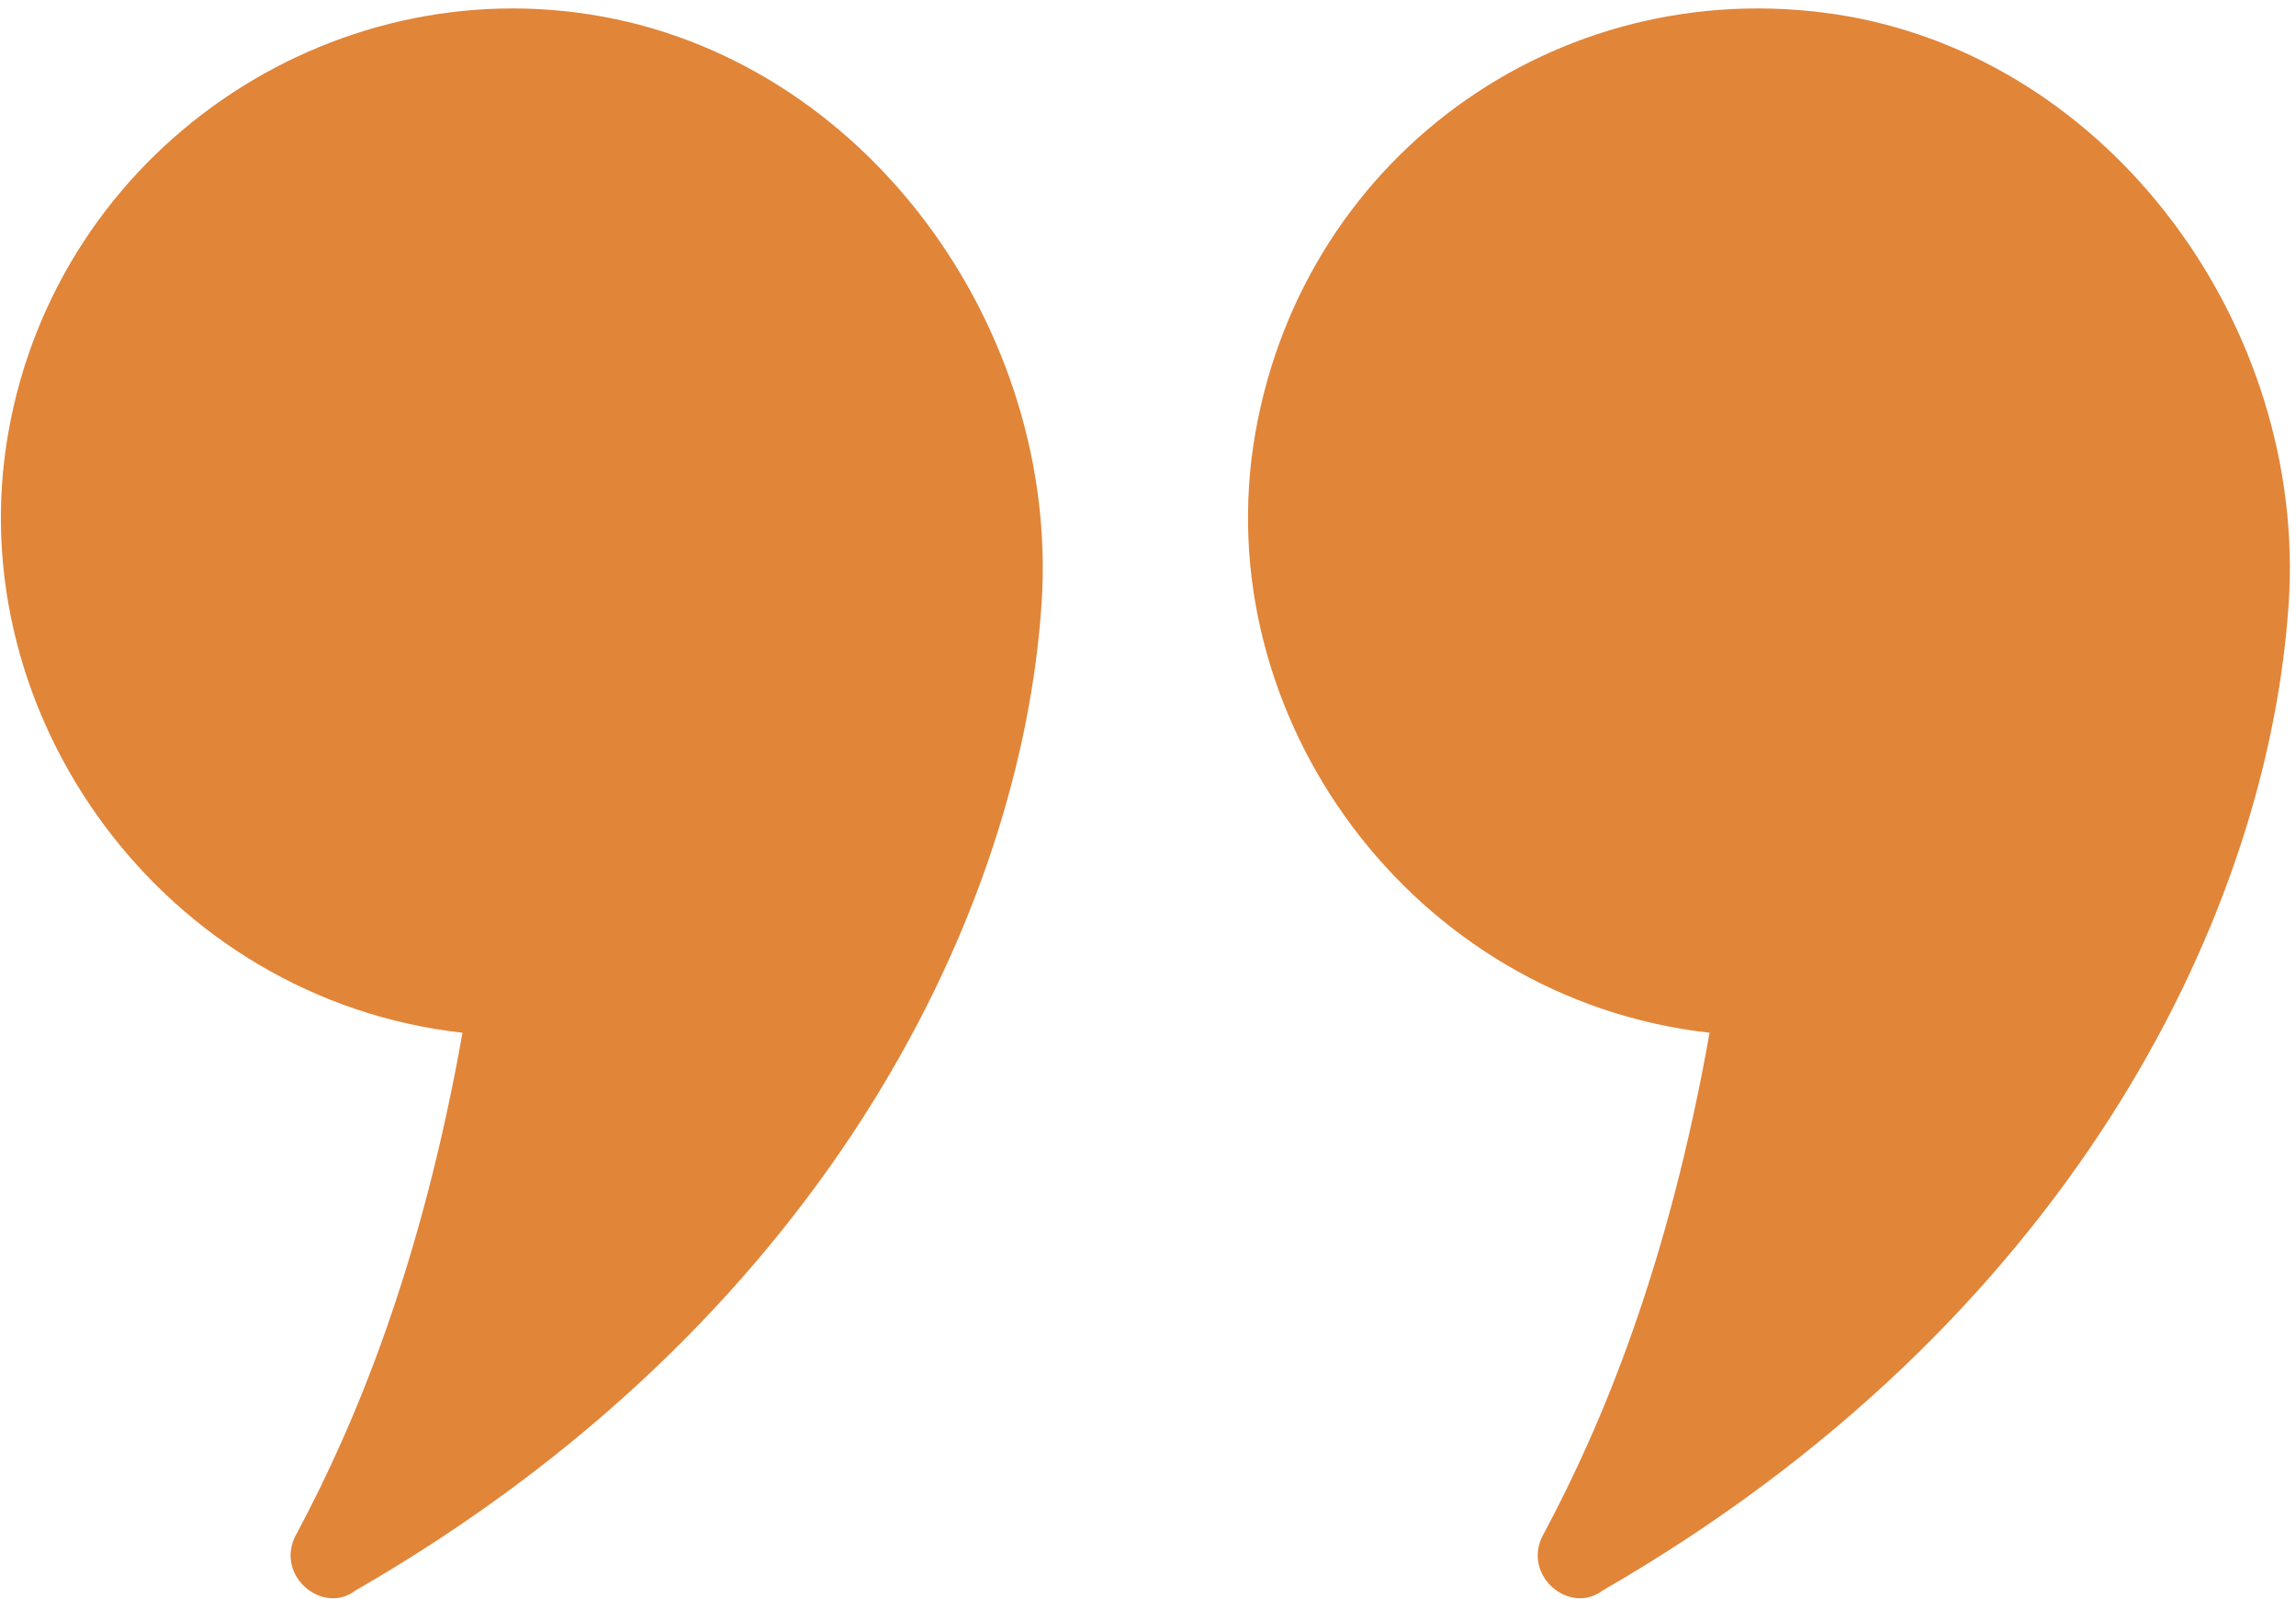
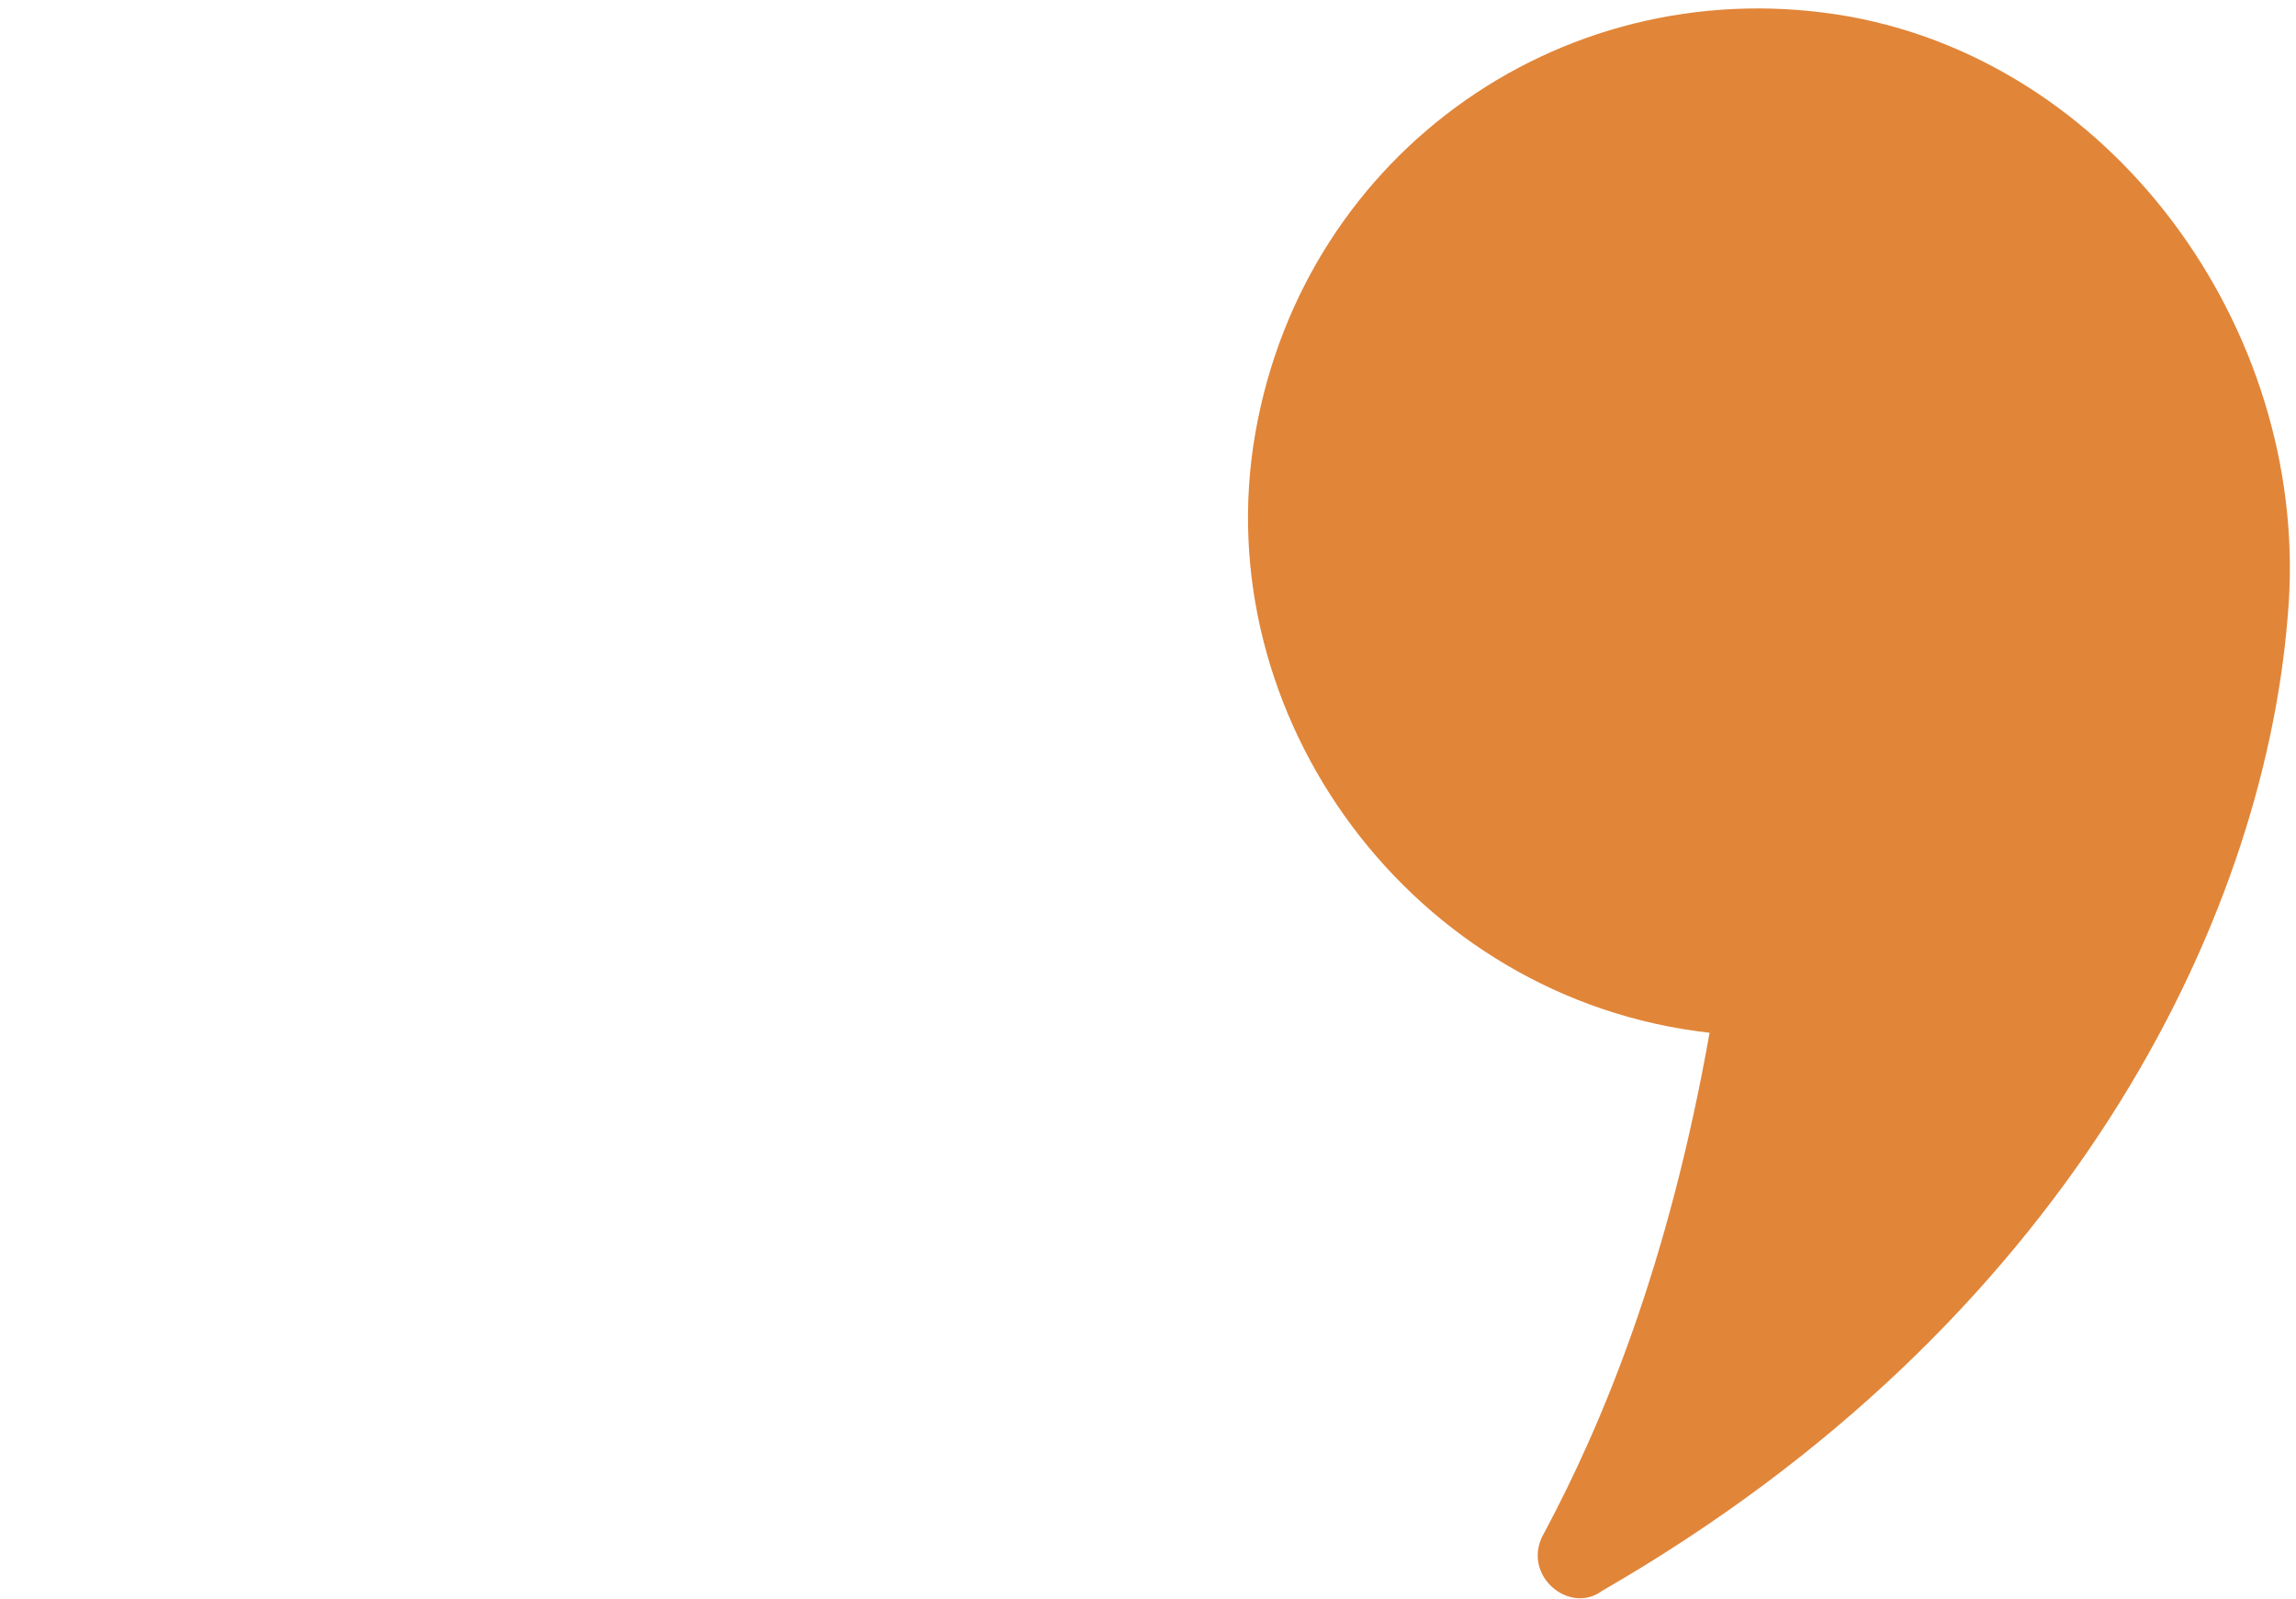
<svg xmlns="http://www.w3.org/2000/svg" width="56" height="39" viewBox="0 0 56 39" fill="none">
-   <path d="M11.28 25.188C10.273 30.875 8.661 34.734 7.251 37.375C6.647 38.391 7.855 39.406 8.661 38.797C19.942 32.297 24.776 22.547 25.381 15.031C25.985 8.328 21.352 1.625 14.704 0.406C8.057 -0.813 1.409 3.656 0.201 10.562C-1.008 17.469 4.028 24.375 11.28 25.188Z" fill="#E18539" />
  <path d="M41.697 25.188C40.69 30.875 39.079 34.734 37.669 37.375C37.064 38.391 38.273 39.406 39.079 38.797C50.359 32.297 55.194 22.547 55.798 15.031C56.402 8.328 51.769 1.625 45.122 0.406C38.273 -0.813 31.827 3.656 30.618 10.562C29.41 17.469 34.446 24.375 41.697 25.188Z" fill="#E18539" />
</svg>